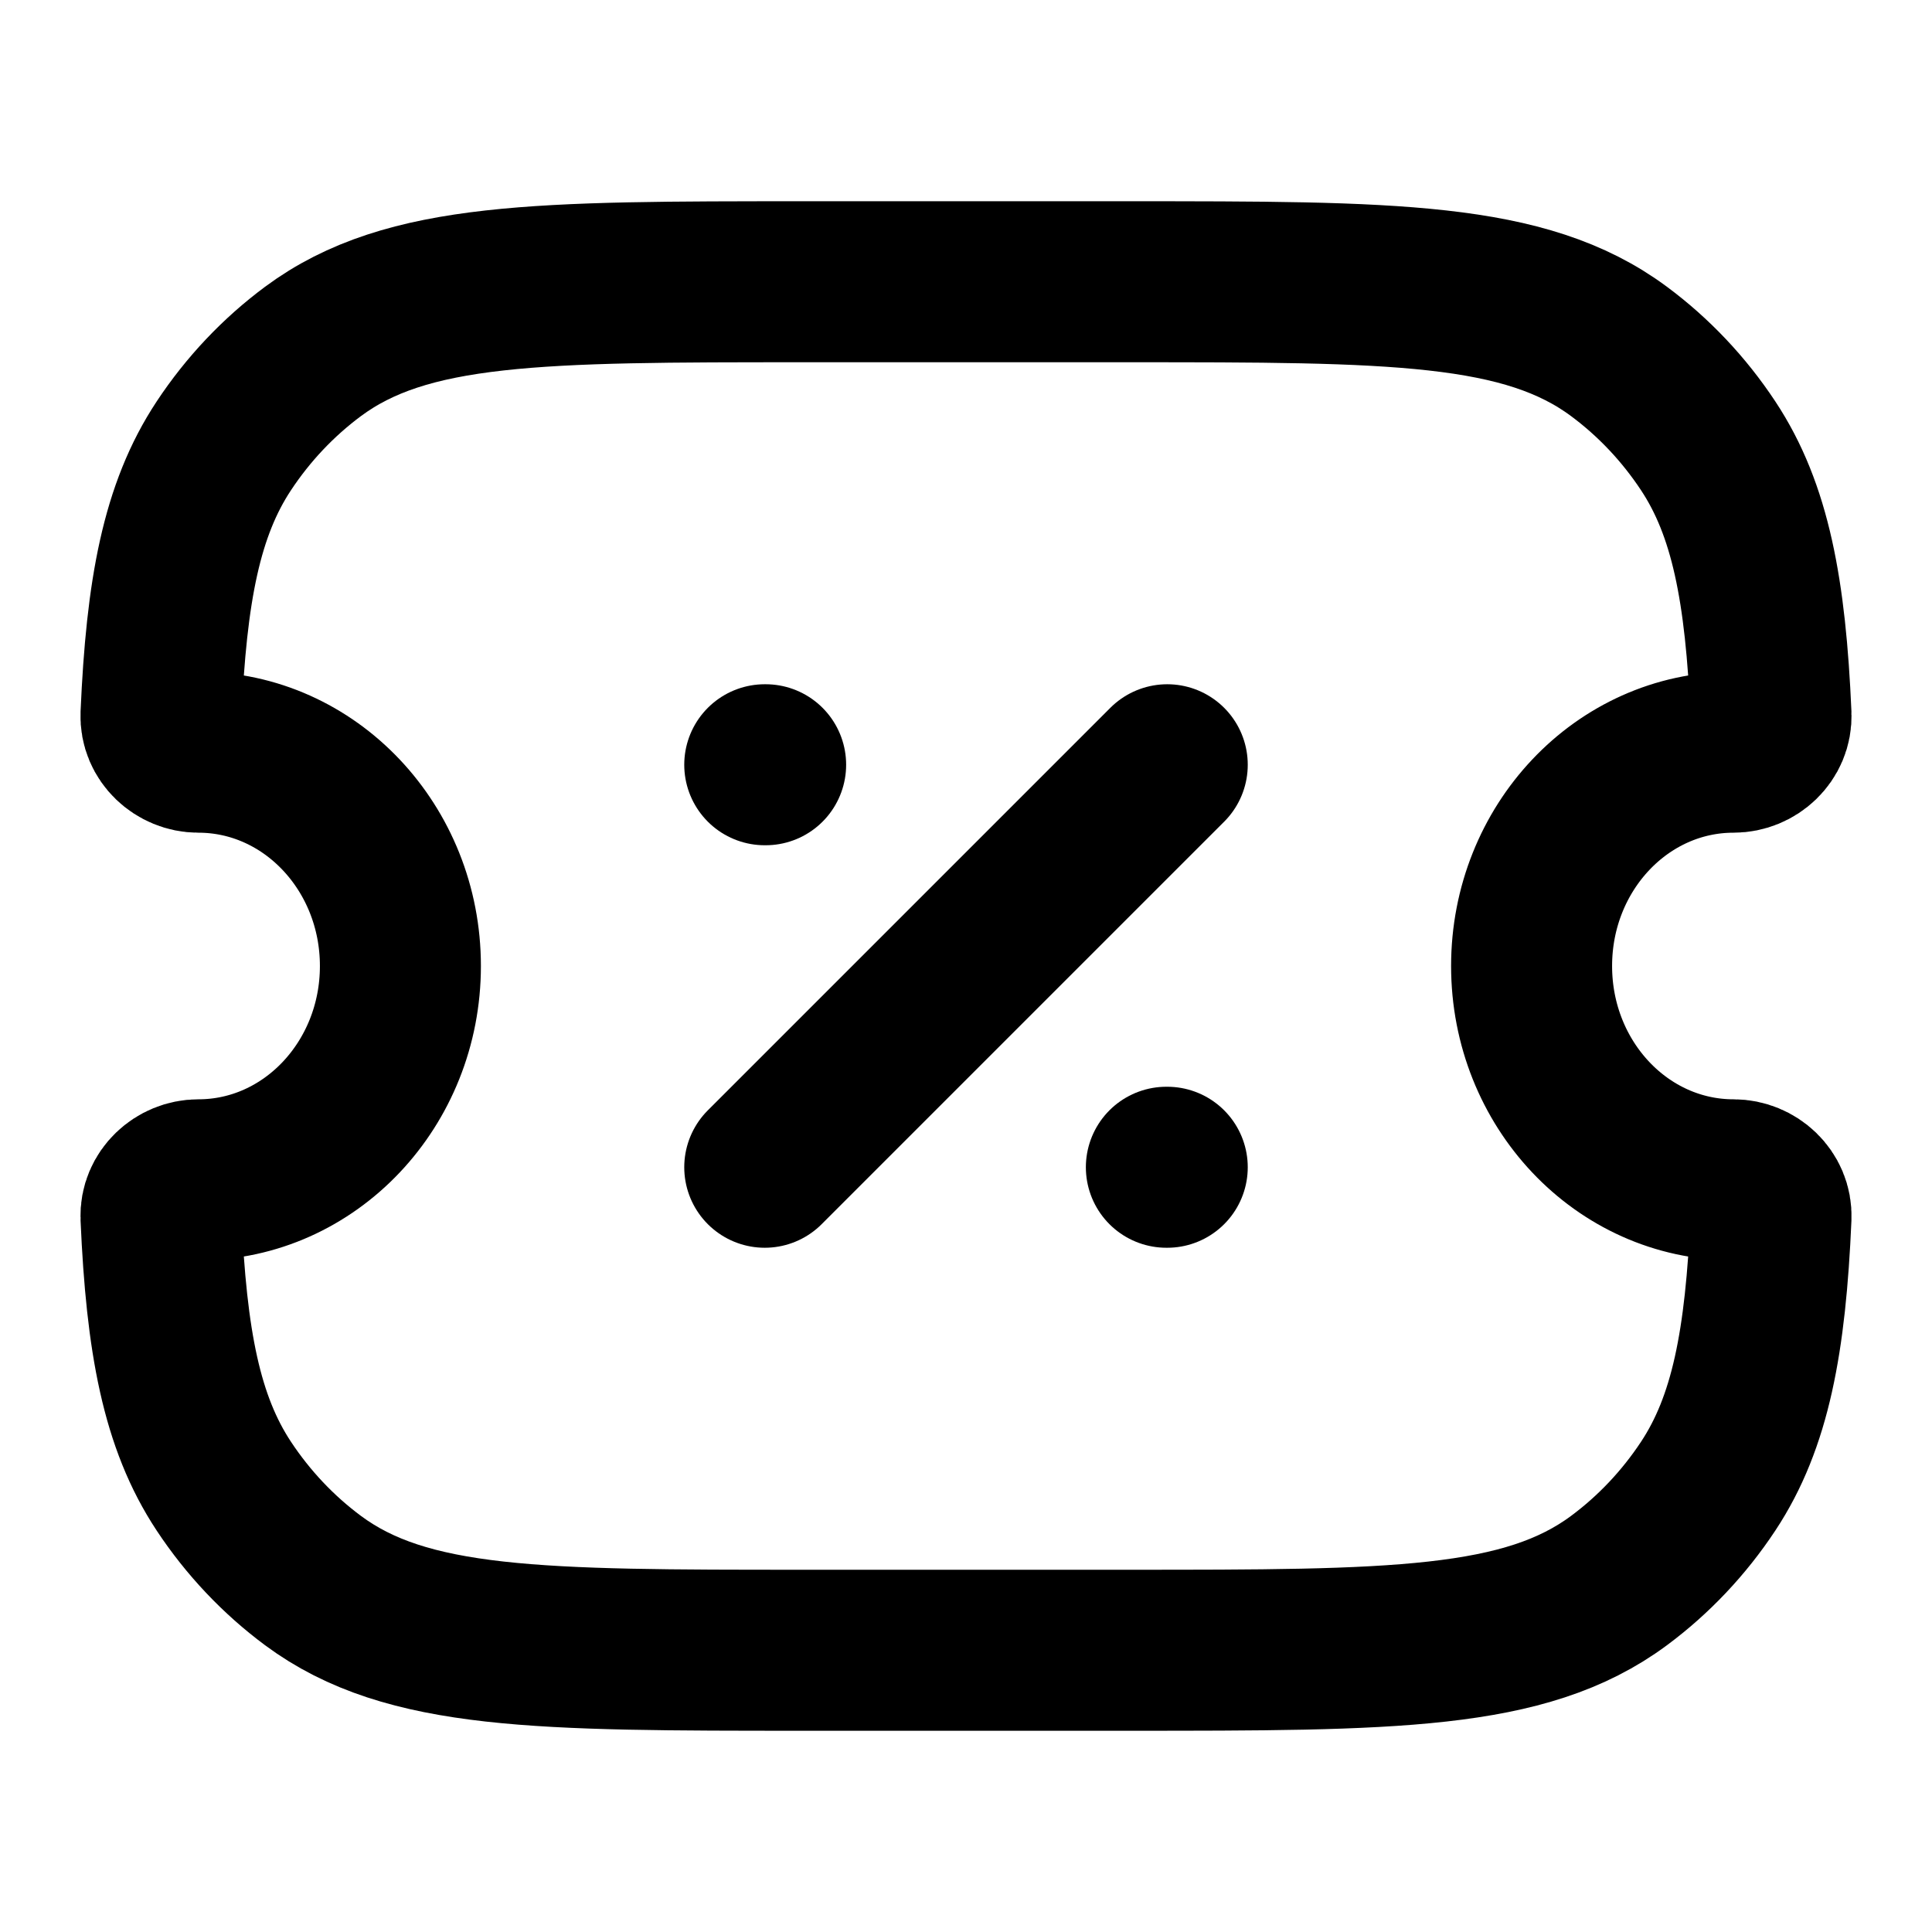
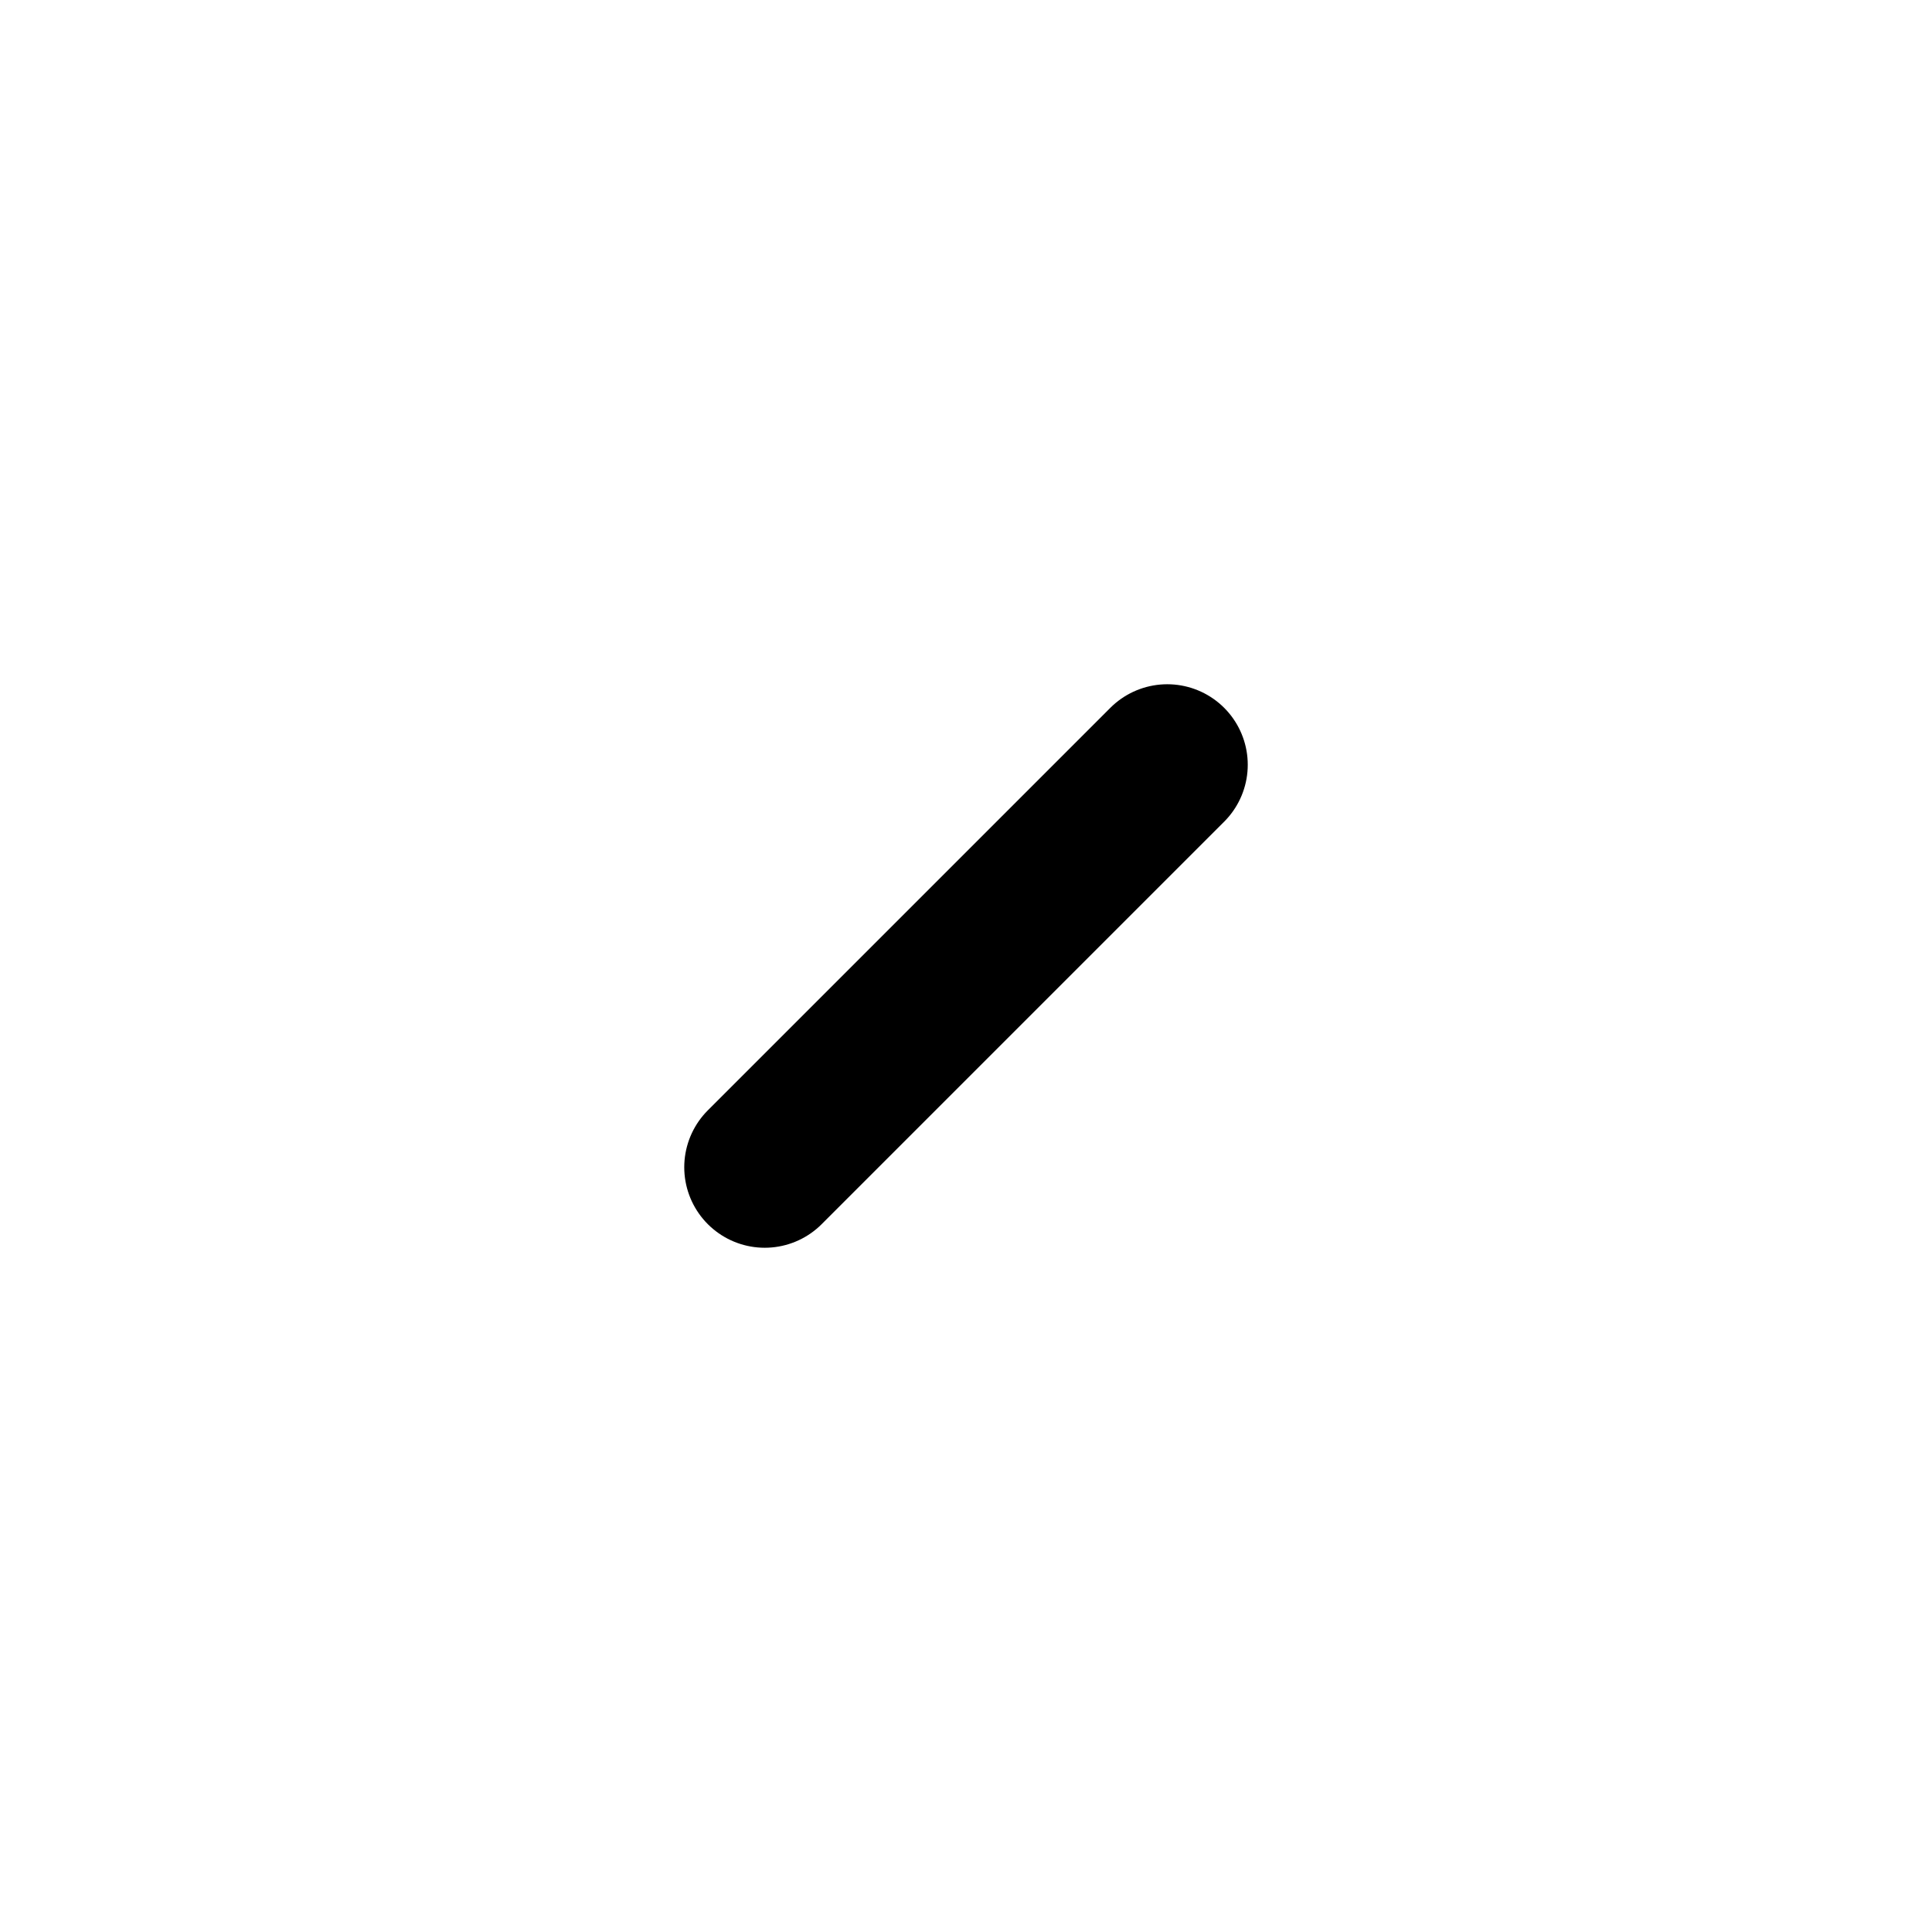
<svg xmlns="http://www.w3.org/2000/svg" fill="none" color="#000000" height="36" width="36" viewBox="0 0 24 24">
-   <path stroke-linejoin="round" stroke-width="2" stroke="currentColor" d="M2.464 9.344C2.216 9.344 1.989 9.142 2 8.879C2.067 7.337 2.255 6.333 2.78 5.539C3.082 5.082 3.458 4.685 3.889 4.365C5.056 3.5 6.701 3.5 9.993 3.5H14.007C17.299 3.5 18.944 3.5 20.111 4.365C20.542 4.685 20.918 5.082 21.22 5.539C21.745 6.333 21.933 7.337 22 8.878C22.011 9.142 21.784 9.344 21.535 9.344C20.149 9.344 19.026 10.533 19.026 12C19.026 13.467 20.149 14.656 21.535 14.656C21.784 14.656 22.011 14.858 22 15.122C21.933 16.663 21.745 17.667 21.22 18.461C20.918 18.918 20.542 19.315 20.111 19.635C18.944 20.5 17.299 20.5 14.007 20.5H9.993C6.701 20.5 5.056 20.5 3.889 19.635C3.458 19.315 3.082 18.918 2.78 18.461C2.255 17.667 2.067 16.663 2 15.121C1.989 14.858 2.216 14.656 2.464 14.656C3.85 14.656 4.974 13.467 4.974 12C4.974 10.533 3.85 9.344 2.464 9.344Z" />
  <path stroke-linejoin="round" stroke-linecap="round" stroke-width="2" stroke="currentColor" d="M9.5 14.5L14.5 9.5" />
-   <path stroke-linejoin="round" stroke-linecap="round" stroke-width="2" stroke="currentColor" d="M9.5 9.5H9.511M14.489 14.5H14.5" />
</svg>